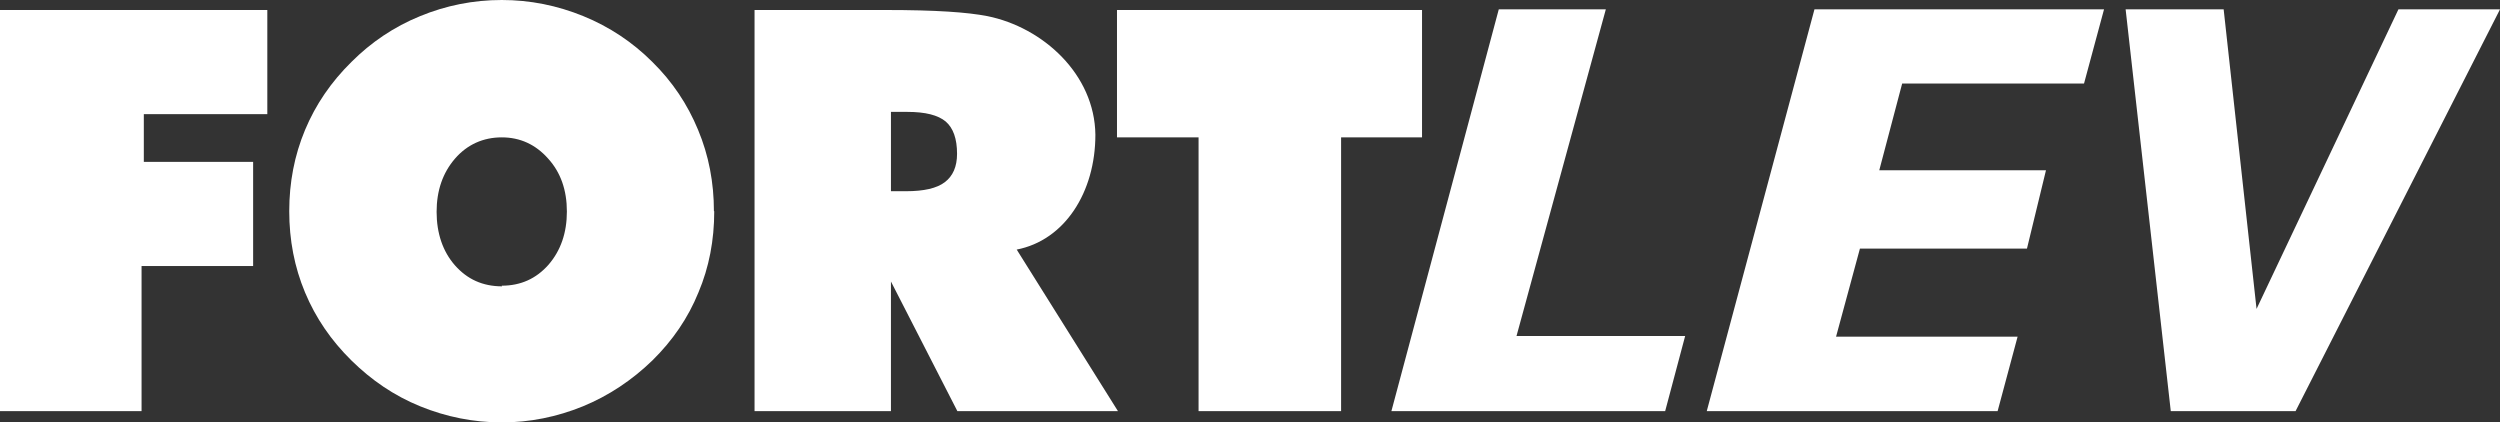
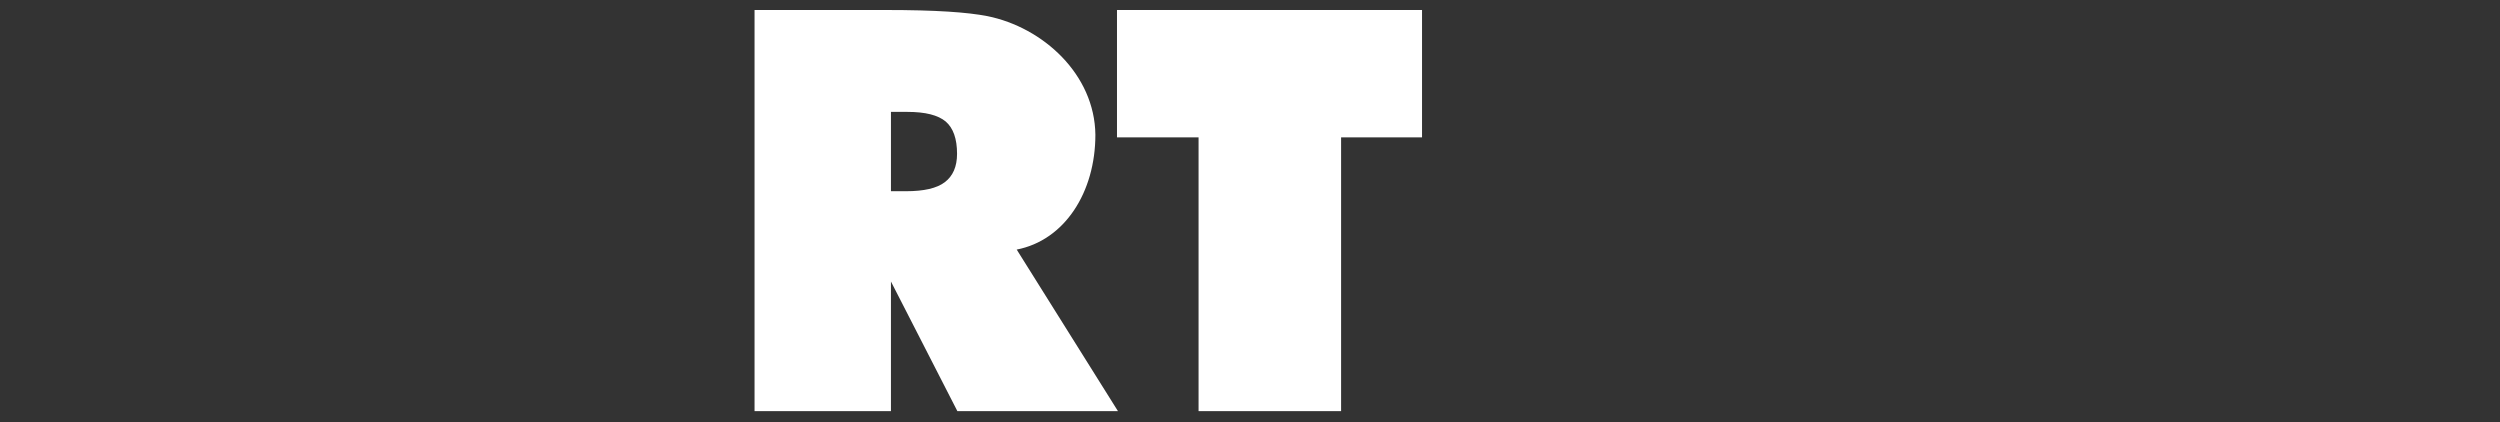
<svg xmlns="http://www.w3.org/2000/svg" id="Layer_2" data-name="Layer 2" viewBox="0 0 77.53 13.1">
  <rect x="0" y="0" width="77.53" height="13.1" fill="#333333" stroke="none" />
  <defs>
    <style>      .cls-1 {        fill: #fff;        fill-rule: evenodd;      }    </style>
  </defs>
  <g id="Camada_1" data-name="Camada 1">
    <g>
-       <polygon class="cls-1" points="43.15 12.75 46.48 .29 49.8 .29 47.03 10.42 52.26 10.42 51.64 12.75 43.15 12.75" />
-       <polygon class="cls-1" points="52.93 12.75 56.27 .29 65.25 .29 64.63 2.59 58.99 2.59 58.28 5.28 63.45 5.28 62.86 7.71 57.68 7.71 56.94 10.44 62.57 10.44 61.95 12.75 52.96 12.75 52.93 12.75" />
-       <polygon class="cls-1" points="67.32 12.75 65.92 .29 68.96 .29 69.98 9.58 74.38 .29 77.53 .29 71.19 12.75 67.32 12.75" />
-       <polygon class="cls-1" points="0 12.75 0 .31 8.29 .31 8.29 3.54 4.46 3.54 4.46 5.02 7.85 5.02 7.85 8.25 4.39 8.25 4.39 12.75 0 12.75" />
-       <path class="cls-1" d="M22.15,6.55c0,.9-.16,1.74-.49,2.52-.32.79-.8,1.49-1.43,2.11-.63.61-1.35,1.09-2.15,1.42-.81.33-1.65.5-2.52.5s-1.72-.17-2.53-.5c-.81-.33-1.51-.81-2.13-1.42-.63-.62-1.11-1.32-1.44-2.11-.33-.79-.49-1.63-.49-2.52s.16-1.73.49-2.52c.33-.79.81-1.49,1.44-2.11.61-.61,1.32-1.09,2.13-1.42.8-.33,1.65-.5,2.53-.5s1.72.17,2.53.5c.81.33,1.53.81,2.14,1.42.62.61,1.09,1.31,1.42,2.11.33.79.49,1.63.49,2.52M15.56,8.86c.59,0,1.07-.22,1.45-.65.38-.44.57-.99.57-1.65s-.19-1.21-.58-1.64c-.39-.44-.87-.66-1.44-.66s-1.07.22-1.45.66c-.38.44-.57.99-.57,1.65s.19,1.23.57,1.66c.38.43.86.65,1.46.65" />
      <path class="cls-1" d="M27.63,5.93h.47c.55,0,.95-.09,1.2-.28.25-.19.38-.48.38-.88,0-.47-.12-.8-.35-1-.24-.2-.63-.3-1.19-.3h-.51v2.46ZM23.4,12.75V.31h4.05c1.59,0,2.55.07,3.17.19,1.73.35,3.33,1.81,3.35,3.68,0,1.78-.95,3.27-2.44,3.56l3.14,5.01h-4.98l-2.06-4.02v4.02h-4.23Z" />
      <polygon class="cls-1" points="37.17 12.75 37.17 4.26 34.64 4.26 34.64 .31 44.1 .31 44.1 4.26 41.59 4.26 41.59 12.75 37.17 12.75" />
    </g>
  </g>
</svg>